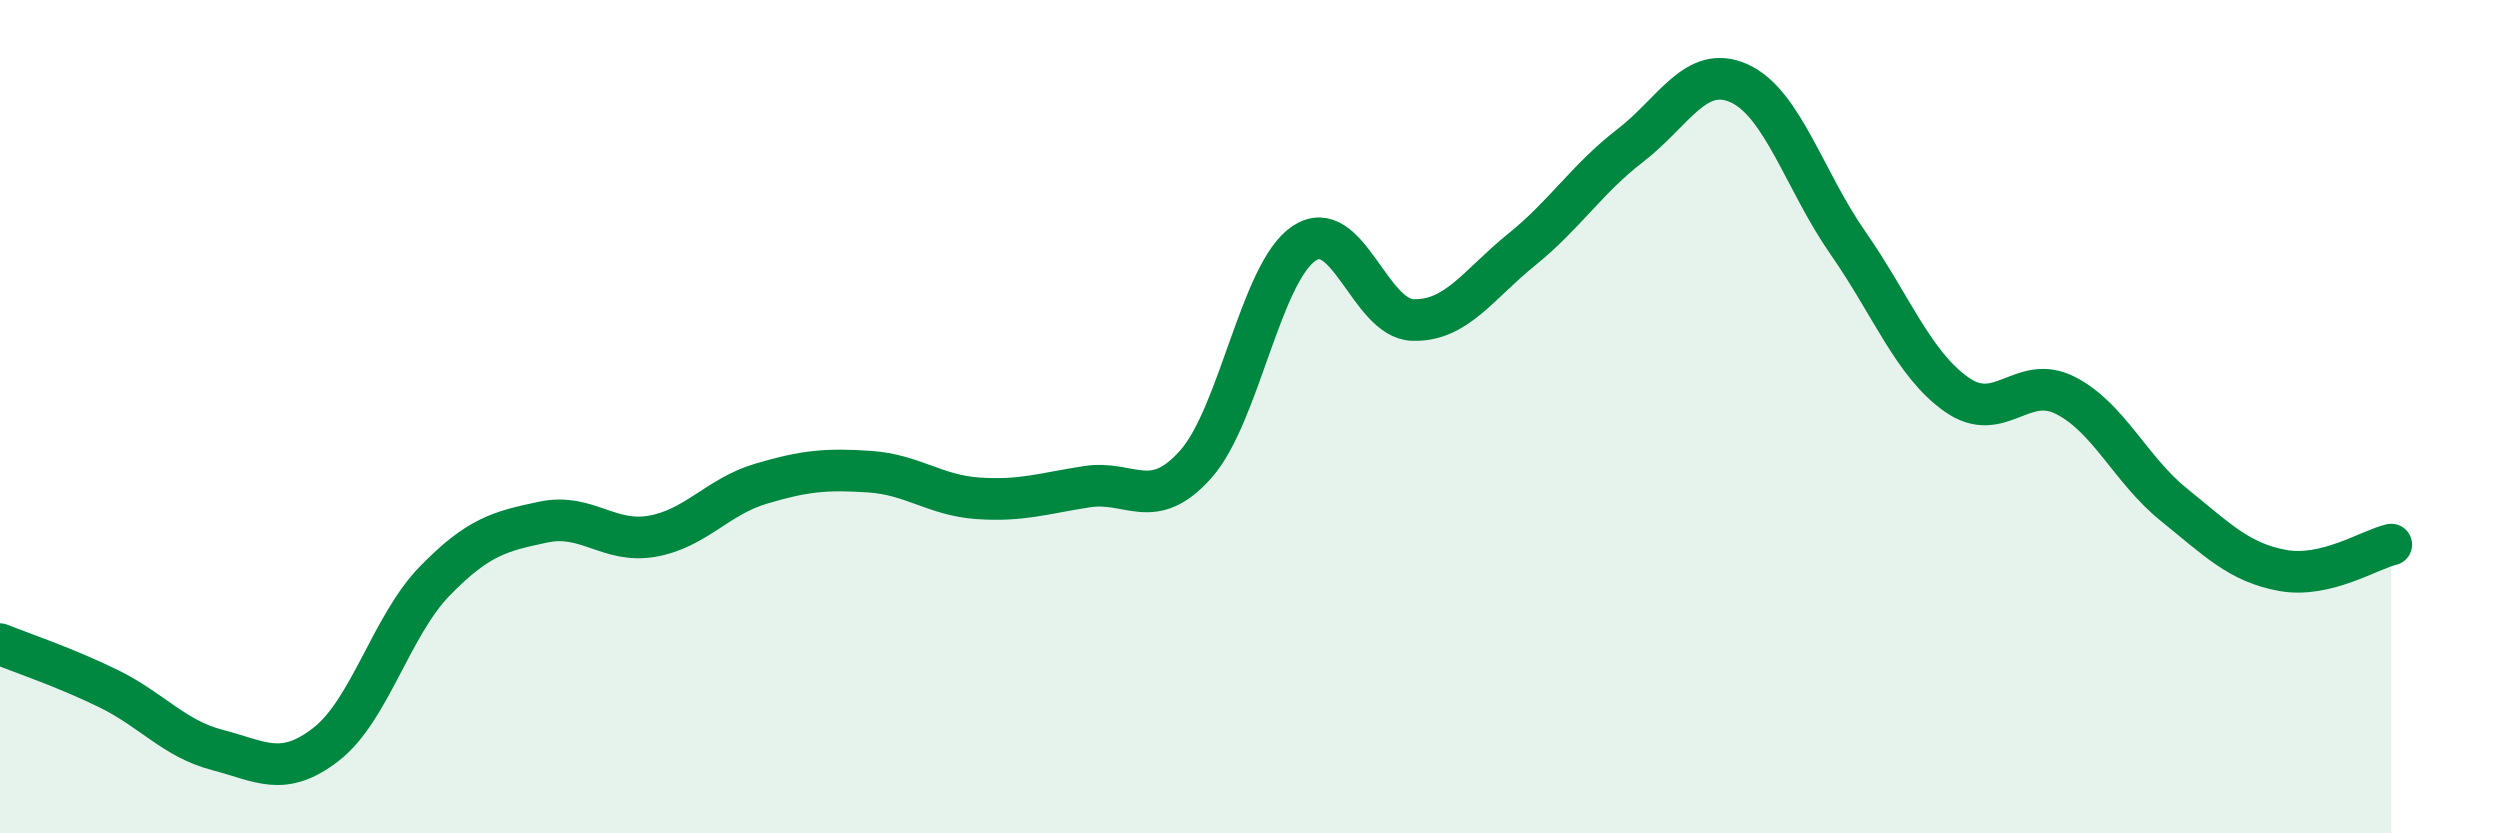
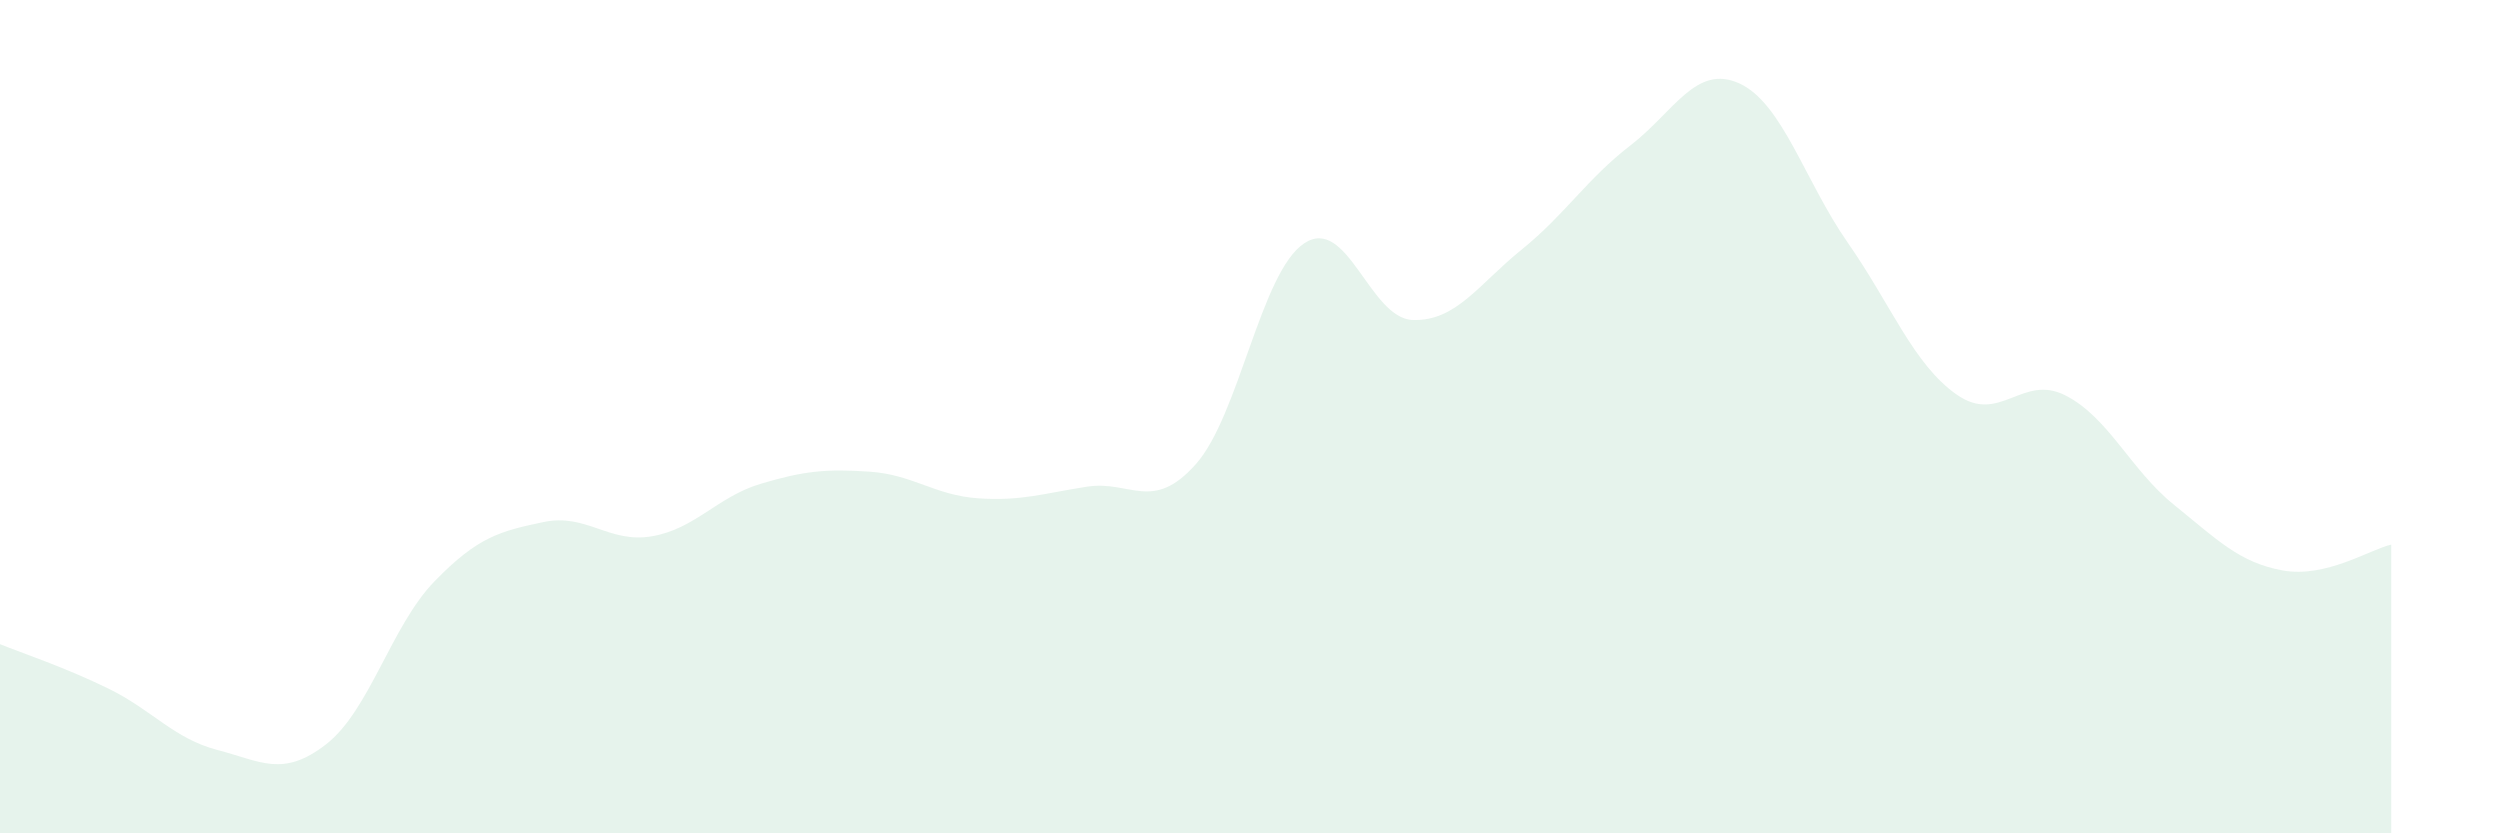
<svg xmlns="http://www.w3.org/2000/svg" width="60" height="20" viewBox="0 0 60 20">
  <path d="M 0,15.46 C 0.52,15.67 1.57,16.02 2.61,16.53 C 3.65,17.04 4.18,17.73 5.22,18 C 6.26,18.27 6.79,18.67 7.83,17.86 C 8.87,17.05 9.39,15.02 10.43,13.95 C 11.47,12.88 12,12.75 13.04,12.53 C 14.08,12.31 14.61,13.05 15.65,12.87 C 16.69,12.69 17.22,11.92 18.26,11.61 C 19.3,11.3 19.83,11.25 20.87,11.32 C 21.91,11.39 22.44,11.89 23.48,11.96 C 24.52,12.03 25.05,11.84 26.09,11.68 C 27.13,11.52 27.66,12.31 28.7,11.14 C 29.74,9.97 30.26,6.53 31.3,5.84 C 32.34,5.15 32.87,7.65 33.91,7.68 C 34.95,7.71 35.48,6.83 36.52,5.99 C 37.56,5.15 38.09,4.29 39.13,3.49 C 40.17,2.69 40.7,1.53 41.74,2 C 42.78,2.47 43.31,4.34 44.35,5.83 C 45.39,7.32 45.92,8.74 46.96,9.47 C 48,10.2 48.53,8.96 49.57,9.49 C 50.61,10.02 51.13,11.27 52.17,12.11 C 53.21,12.95 53.74,13.5 54.78,13.69 C 55.82,13.88 56.87,13.19 57.39,13.07L57.39 20L0 20Z" fill="#008740" opacity="0.1" stroke-linecap="round" stroke-linejoin="round" />
-   <path d="M 0,15.46 C 0.52,15.67 1.57,16.02 2.61,16.53 C 3.65,17.04 4.18,17.73 5.22,18 C 6.26,18.27 6.79,18.67 7.83,17.86 C 8.87,17.05 9.39,15.02 10.43,13.95 C 11.47,12.88 12,12.75 13.04,12.53 C 14.08,12.31 14.61,13.05 15.65,12.87 C 16.69,12.69 17.22,11.92 18.26,11.61 C 19.3,11.3 19.83,11.25 20.87,11.32 C 21.91,11.39 22.44,11.89 23.48,11.96 C 24.52,12.03 25.05,11.84 26.09,11.68 C 27.13,11.52 27.66,12.31 28.7,11.14 C 29.74,9.97 30.26,6.53 31.3,5.84 C 32.34,5.15 32.87,7.65 33.91,7.68 C 34.95,7.71 35.48,6.83 36.52,5.99 C 37.56,5.15 38.09,4.29 39.13,3.49 C 40.17,2.69 40.7,1.53 41.74,2 C 42.78,2.47 43.31,4.34 44.35,5.83 C 45.39,7.32 45.92,8.74 46.96,9.47 C 48,10.2 48.53,8.96 49.57,9.49 C 50.61,10.02 51.13,11.27 52.17,12.11 C 53.21,12.95 53.74,13.5 54.78,13.69 C 55.82,13.88 56.87,13.19 57.39,13.07" stroke="#008740" stroke-width="1" fill="none" stroke-linecap="round" stroke-linejoin="round" />
</svg>